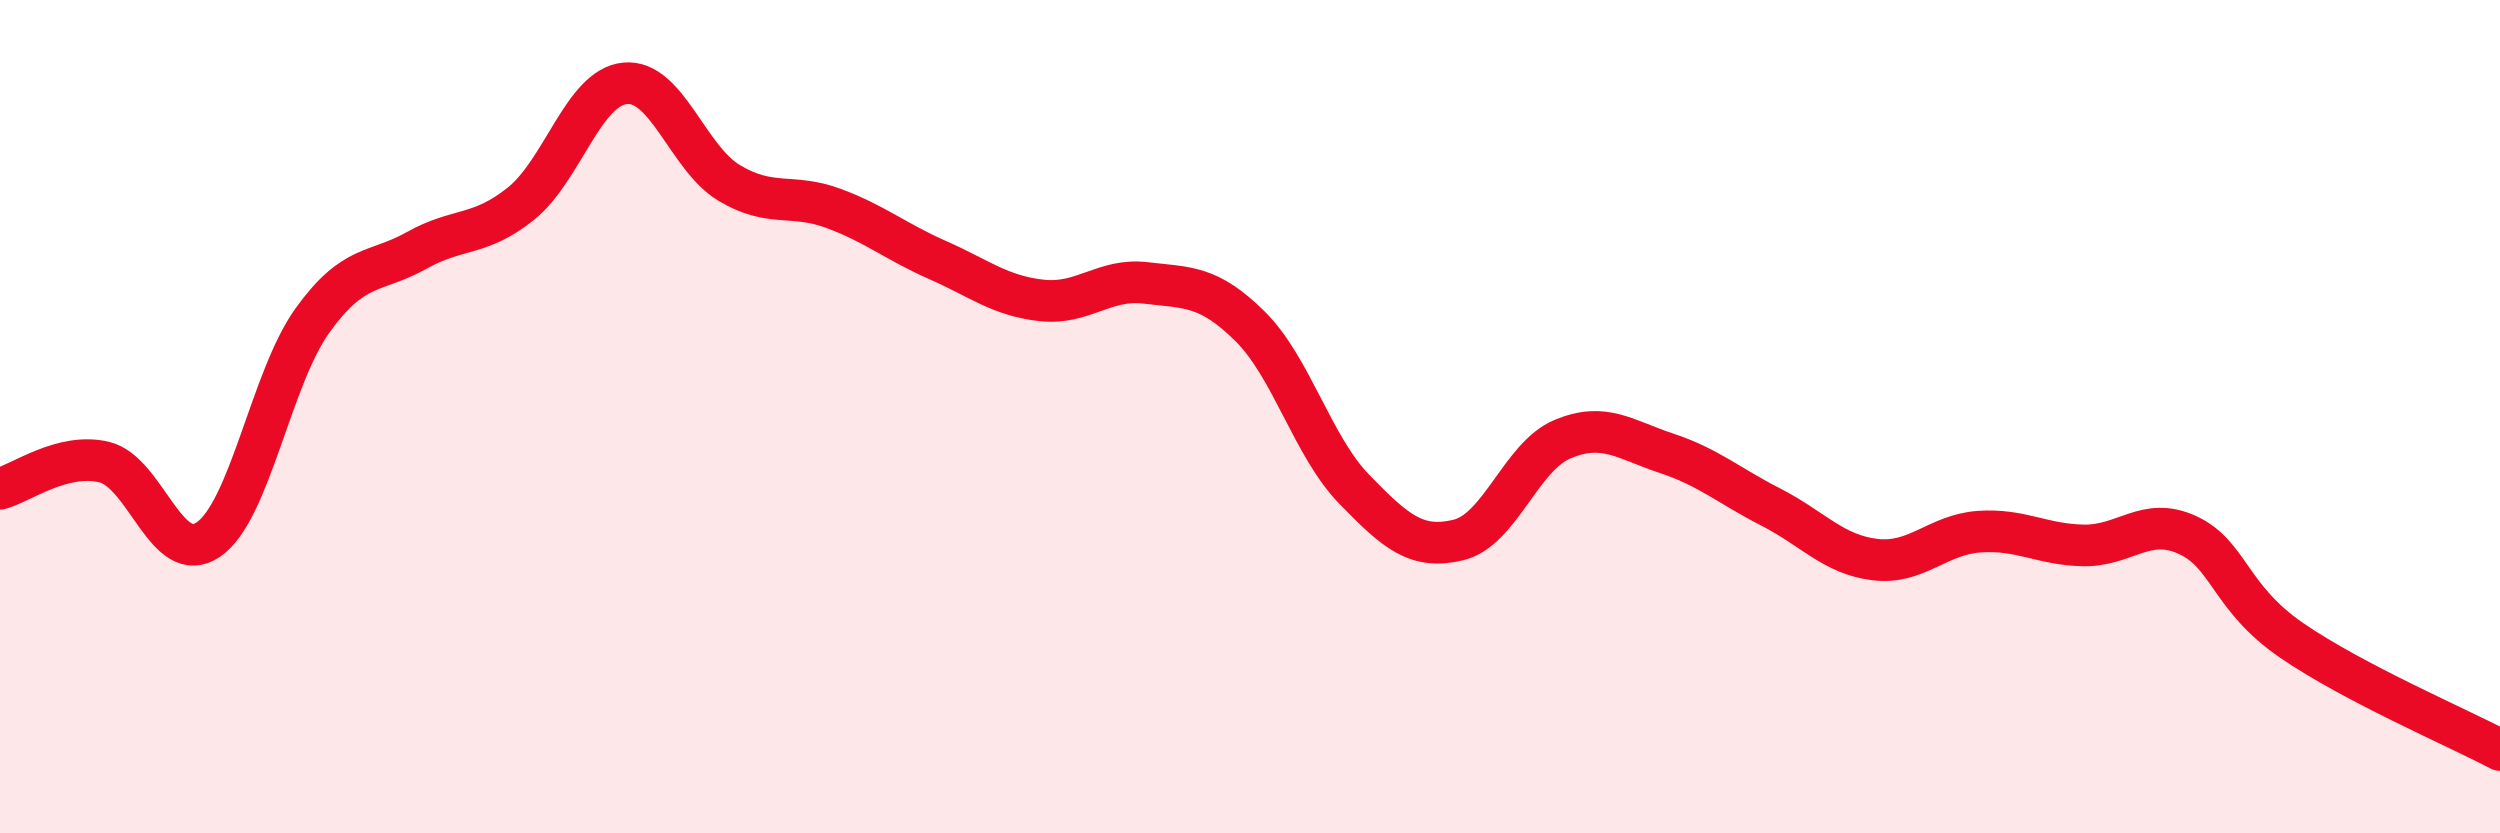
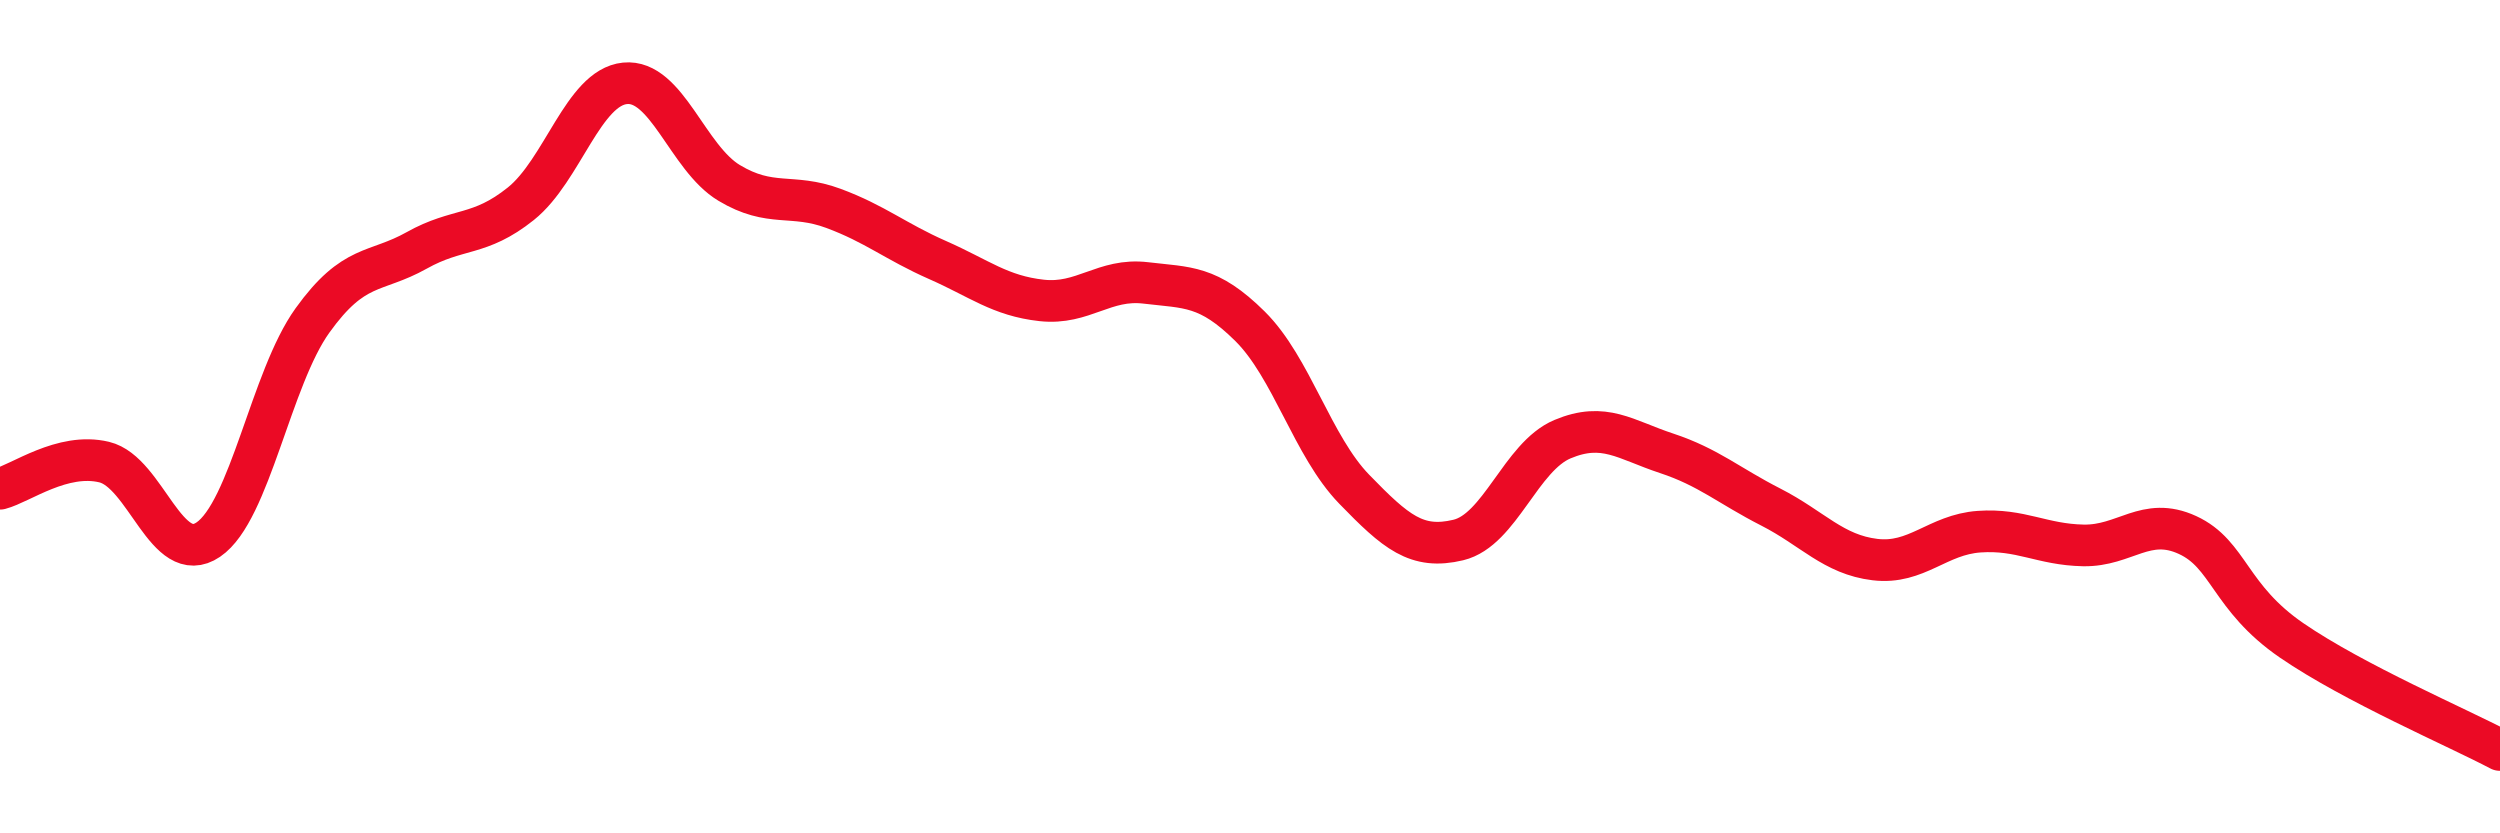
<svg xmlns="http://www.w3.org/2000/svg" width="60" height="20" viewBox="0 0 60 20">
-   <path d="M 0,11.73 C 0.5,11.6 1.5,10.85 2.5,11.09 C 3.5,11.33 4,13.63 5,12.95 C 6,12.27 6.5,9.08 7.5,7.69 C 8.5,6.3 9,6.57 10,6.01 C 11,5.45 11.5,5.69 12.5,4.89 C 13.5,4.09 14,2.1 15,2 C 16,1.9 16.5,3.79 17.5,4.39 C 18.5,4.99 19,4.63 20,5 C 21,5.37 21.5,5.8 22.5,6.24 C 23.5,6.68 24,7.1 25,7.21 C 26,7.32 26.5,6.67 27.5,6.79 C 28.5,6.91 29,6.84 30,7.83 C 31,8.82 31.5,10.71 32.5,11.74 C 33.5,12.77 34,13.2 35,12.96 C 36,12.72 36.5,10.96 37.5,10.54 C 38.5,10.12 39,10.55 40,10.88 C 41,11.21 41.5,11.66 42.5,12.17 C 43.5,12.68 44,13.31 45,13.43 C 46,13.55 46.5,12.83 47.5,12.76 C 48.5,12.69 49,13.07 50,13.09 C 51,13.11 51.5,12.38 52.5,12.84 C 53.5,13.3 53.5,14.34 55,15.37 C 56.5,16.4 59,17.47 60,18L60 20L0 20Z" fill="#EB0A25" opacity="0.1" stroke-linecap="round" stroke-linejoin="round" />
  <path d="M 0,11.73 C 0.5,11.6 1.5,10.85 2.5,11.09 C 3.5,11.33 4,13.63 5,12.95 C 6,12.27 6.5,9.08 7.5,7.69 C 8.5,6.3 9,6.57 10,6.01 C 11,5.45 11.5,5.69 12.5,4.89 C 13.5,4.09 14,2.1 15,2 C 16,1.9 16.5,3.79 17.5,4.39 C 18.5,4.99 19,4.63 20,5 C 21,5.37 21.5,5.8 22.5,6.24 C 23.5,6.68 24,7.1 25,7.21 C 26,7.32 26.5,6.67 27.5,6.79 C 28.5,6.91 29,6.84 30,7.83 C 31,8.82 31.5,10.71 32.5,11.74 C 33.5,12.77 34,13.2 35,12.96 C 36,12.72 36.5,10.96 37.5,10.54 C 38.5,10.12 39,10.55 40,10.88 C 41,11.21 41.5,11.66 42.5,12.17 C 43.5,12.68 44,13.31 45,13.43 C 46,13.55 46.5,12.83 47.5,12.76 C 48.5,12.69 49,13.07 50,13.09 C 51,13.11 51.5,12.38 52.5,12.84 C 53.5,13.3 53.5,14.34 55,15.37 C 56.5,16.4 59,17.47 60,18" stroke="#EB0A25" stroke-width="1" fill="none" stroke-linecap="round" stroke-linejoin="round" />
</svg>